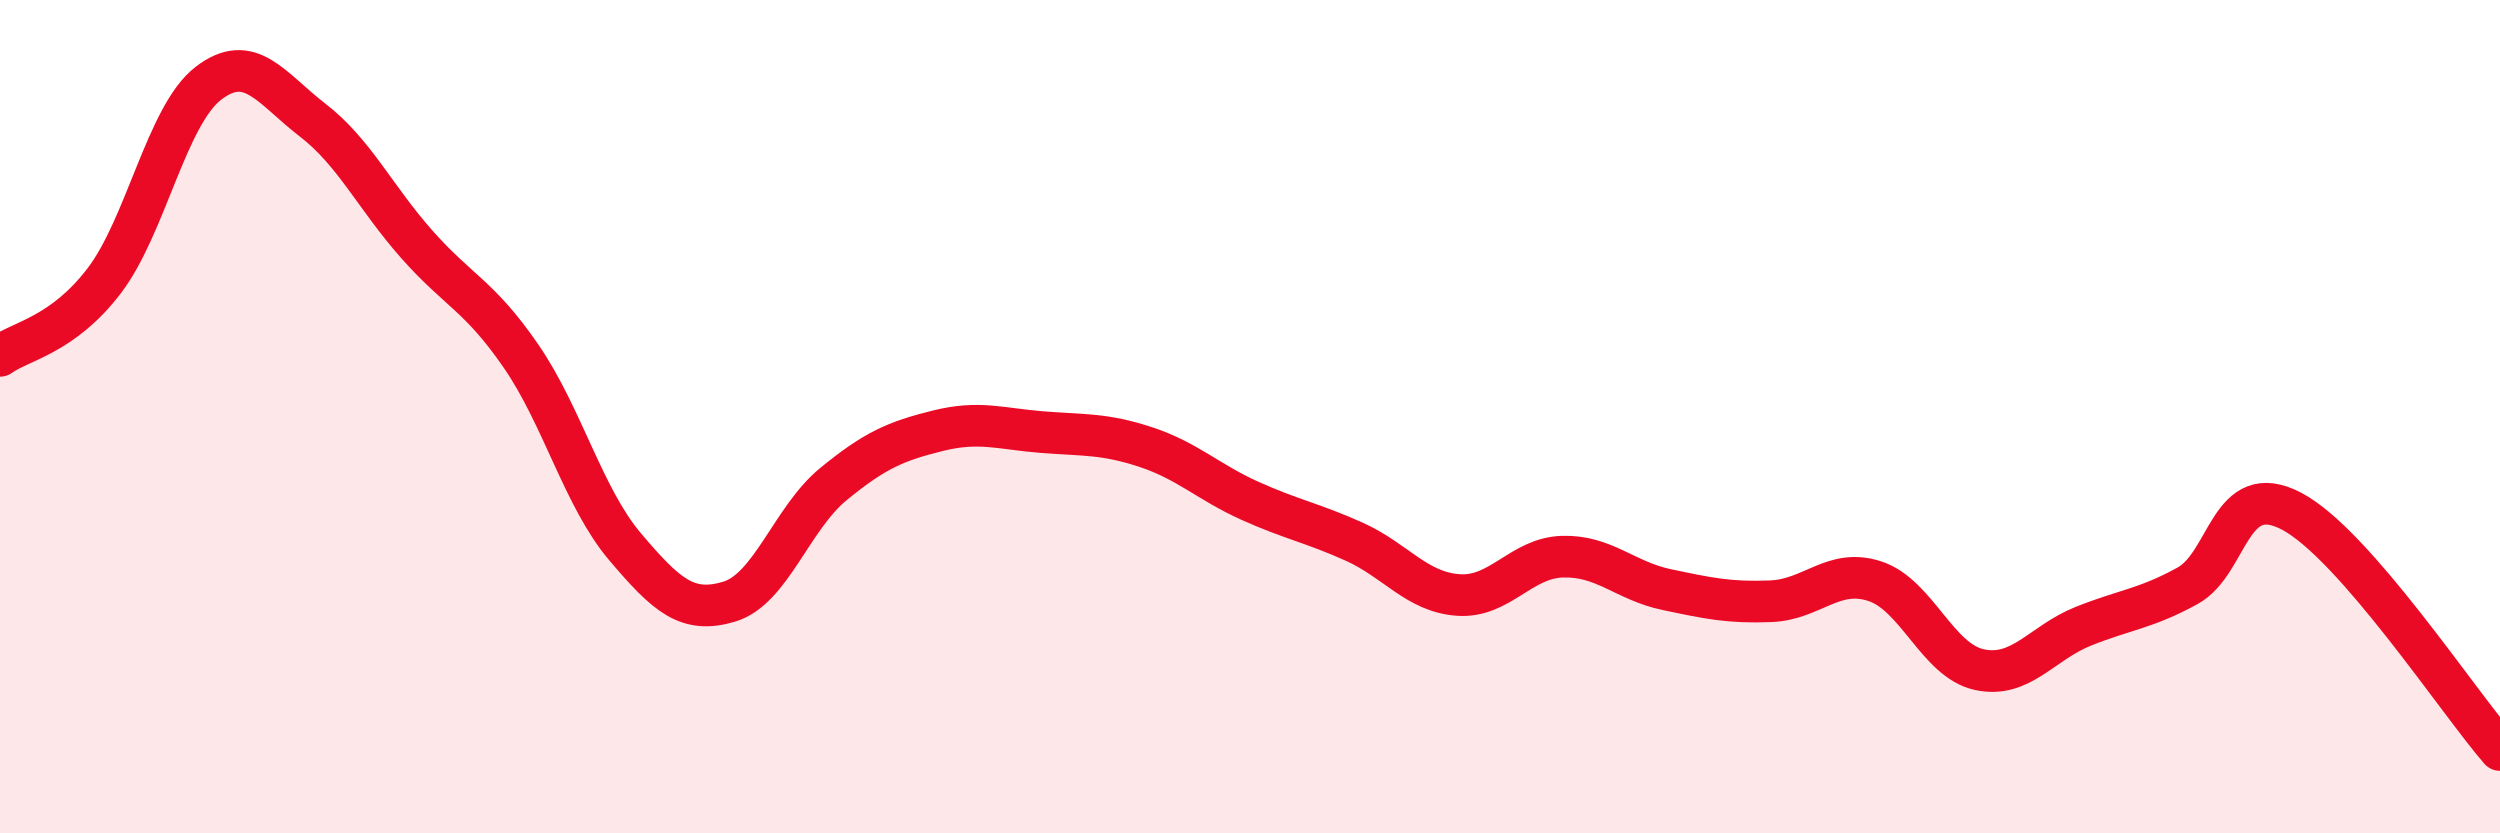
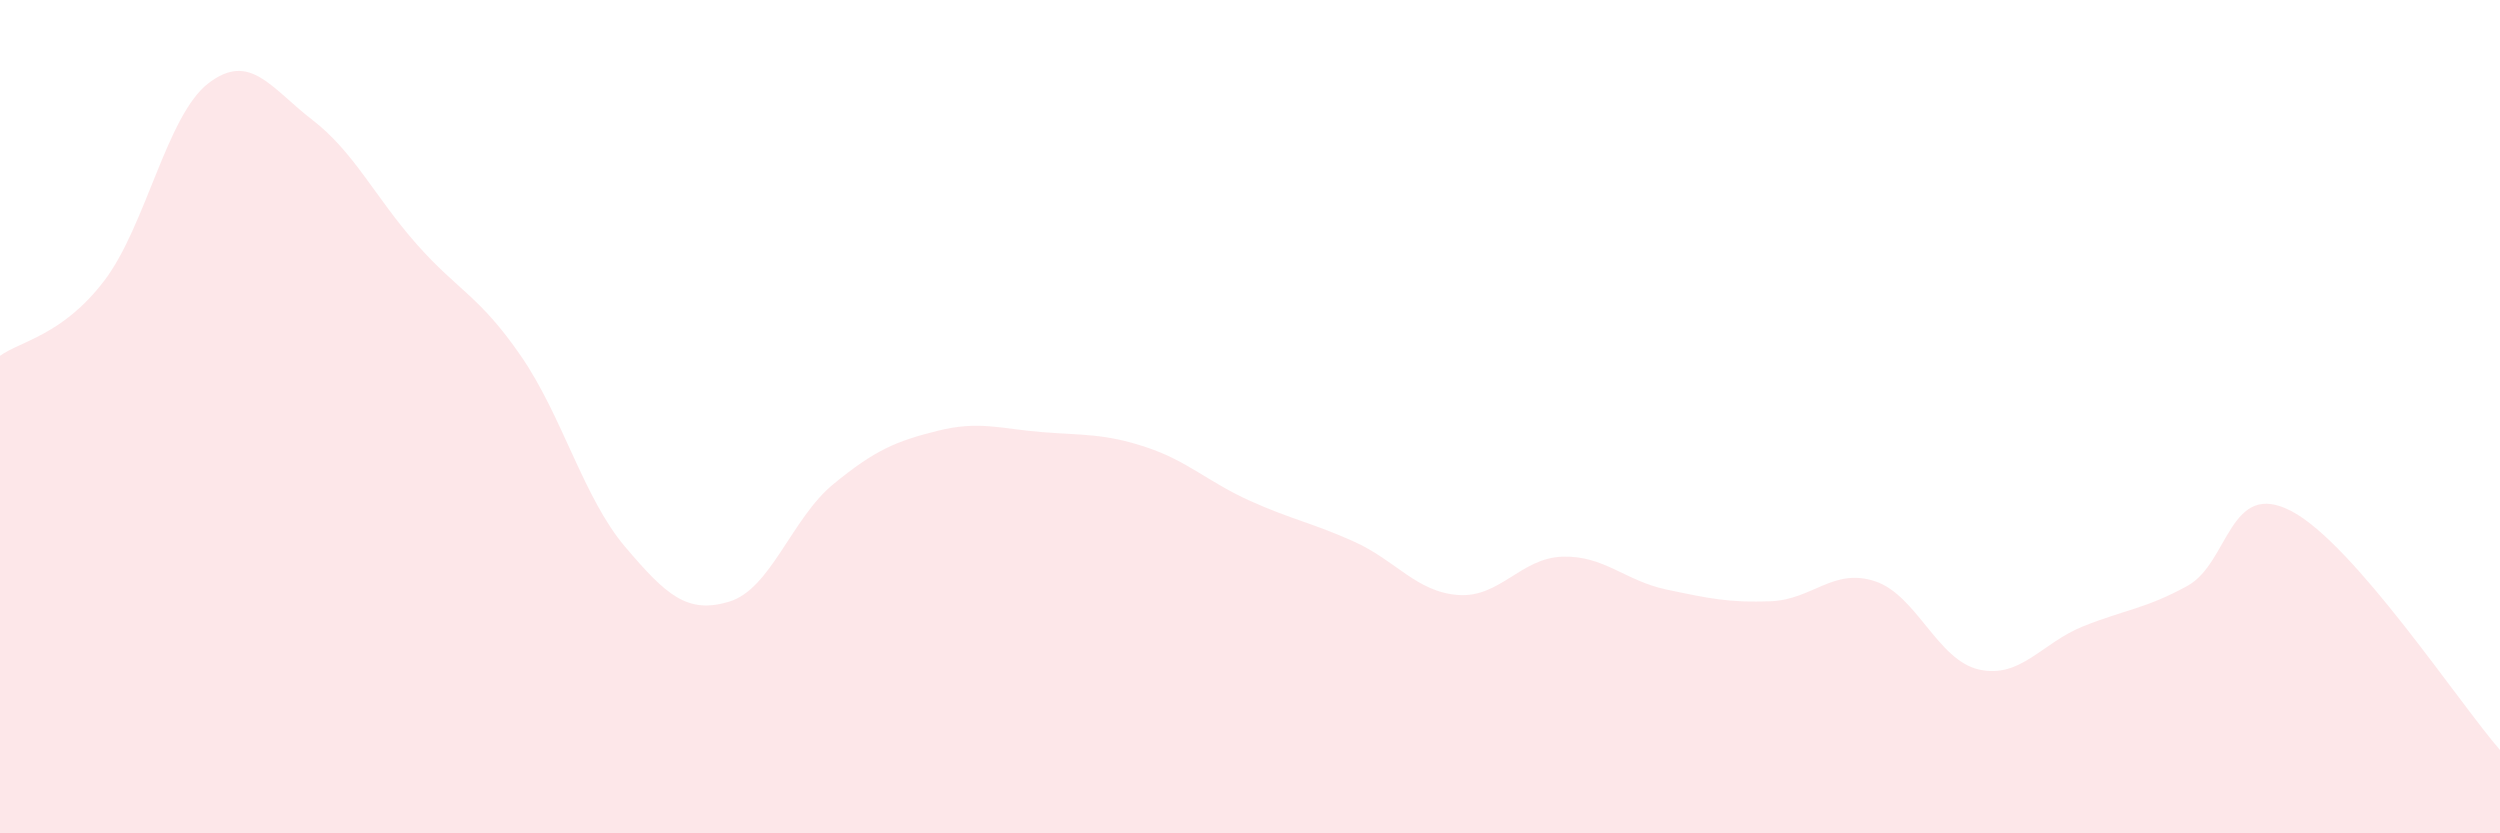
<svg xmlns="http://www.w3.org/2000/svg" width="60" height="20" viewBox="0 0 60 20">
  <path d="M 0,8.54 C 0.5,8.18 1.5,8.05 2.5,6.74 C 3.5,5.43 4,2.77 5,2 C 6,1.23 6.5,2.11 7.5,2.88 C 8.5,3.65 9,4.73 10,5.86 C 11,6.99 11.5,7.09 12.5,8.54 C 13.5,9.99 14,11.94 15,13.12 C 16,14.3 16.5,14.74 17.5,14.44 C 18.5,14.14 19,12.44 20,11.62 C 21,10.8 21.5,10.59 22.5,10.34 C 23.5,10.09 24,10.29 25,10.37 C 26,10.45 26.5,10.4 27.5,10.73 C 28.5,11.06 29,11.57 30,12.02 C 31,12.47 31.5,12.55 32.5,13 C 33.5,13.45 34,14.21 35,14.28 C 36,14.35 36.5,13.39 37.5,13.36 C 38.5,13.33 39,13.94 40,14.15 C 41,14.36 41.5,14.47 42.5,14.43 C 43.5,14.39 44,13.62 45,13.95 C 46,14.28 46.5,15.85 47.5,16.07 C 48.5,16.29 49,15.43 50,15.03 C 51,14.63 51.5,14.61 52.5,14.06 C 53.5,13.51 53.5,11.48 55,12.27 C 56.5,13.06 59,16.85 60,18L60 20L0 20Z" fill="#EB0A25" opacity="0.1" stroke-linecap="round" stroke-linejoin="round" />
-   <path d="M 0,8.54 C 0.5,8.18 1.5,8.05 2.5,6.74 C 3.5,5.43 4,2.77 5,2 C 6,1.23 6.5,2.11 7.5,2.88 C 8.5,3.65 9,4.73 10,5.86 C 11,6.99 11.5,7.09 12.5,8.54 C 13.5,9.99 14,11.94 15,13.12 C 16,14.3 16.5,14.74 17.5,14.44 C 18.5,14.14 19,12.44 20,11.62 C 21,10.8 21.5,10.59 22.5,10.34 C 23.5,10.09 24,10.29 25,10.37 C 26,10.45 26.5,10.4 27.5,10.73 C 28.5,11.06 29,11.57 30,12.02 C 31,12.47 31.5,12.55 32.5,13 C 33.5,13.45 34,14.21 35,14.28 C 36,14.35 36.5,13.39 37.5,13.36 C 38.5,13.33 39,13.94 40,14.15 C 41,14.36 41.5,14.47 42.5,14.43 C 43.5,14.39 44,13.62 45,13.95 C 46,14.28 46.5,15.85 47.5,16.07 C 48.5,16.29 49,15.43 50,15.03 C 51,14.63 51.5,14.61 52.5,14.06 C 53.5,13.51 53.5,11.48 55,12.27 C 56.5,13.06 59,16.85 60,18" stroke="#EB0A25" stroke-width="1" fill="none" stroke-linecap="round" stroke-linejoin="round" />
</svg>